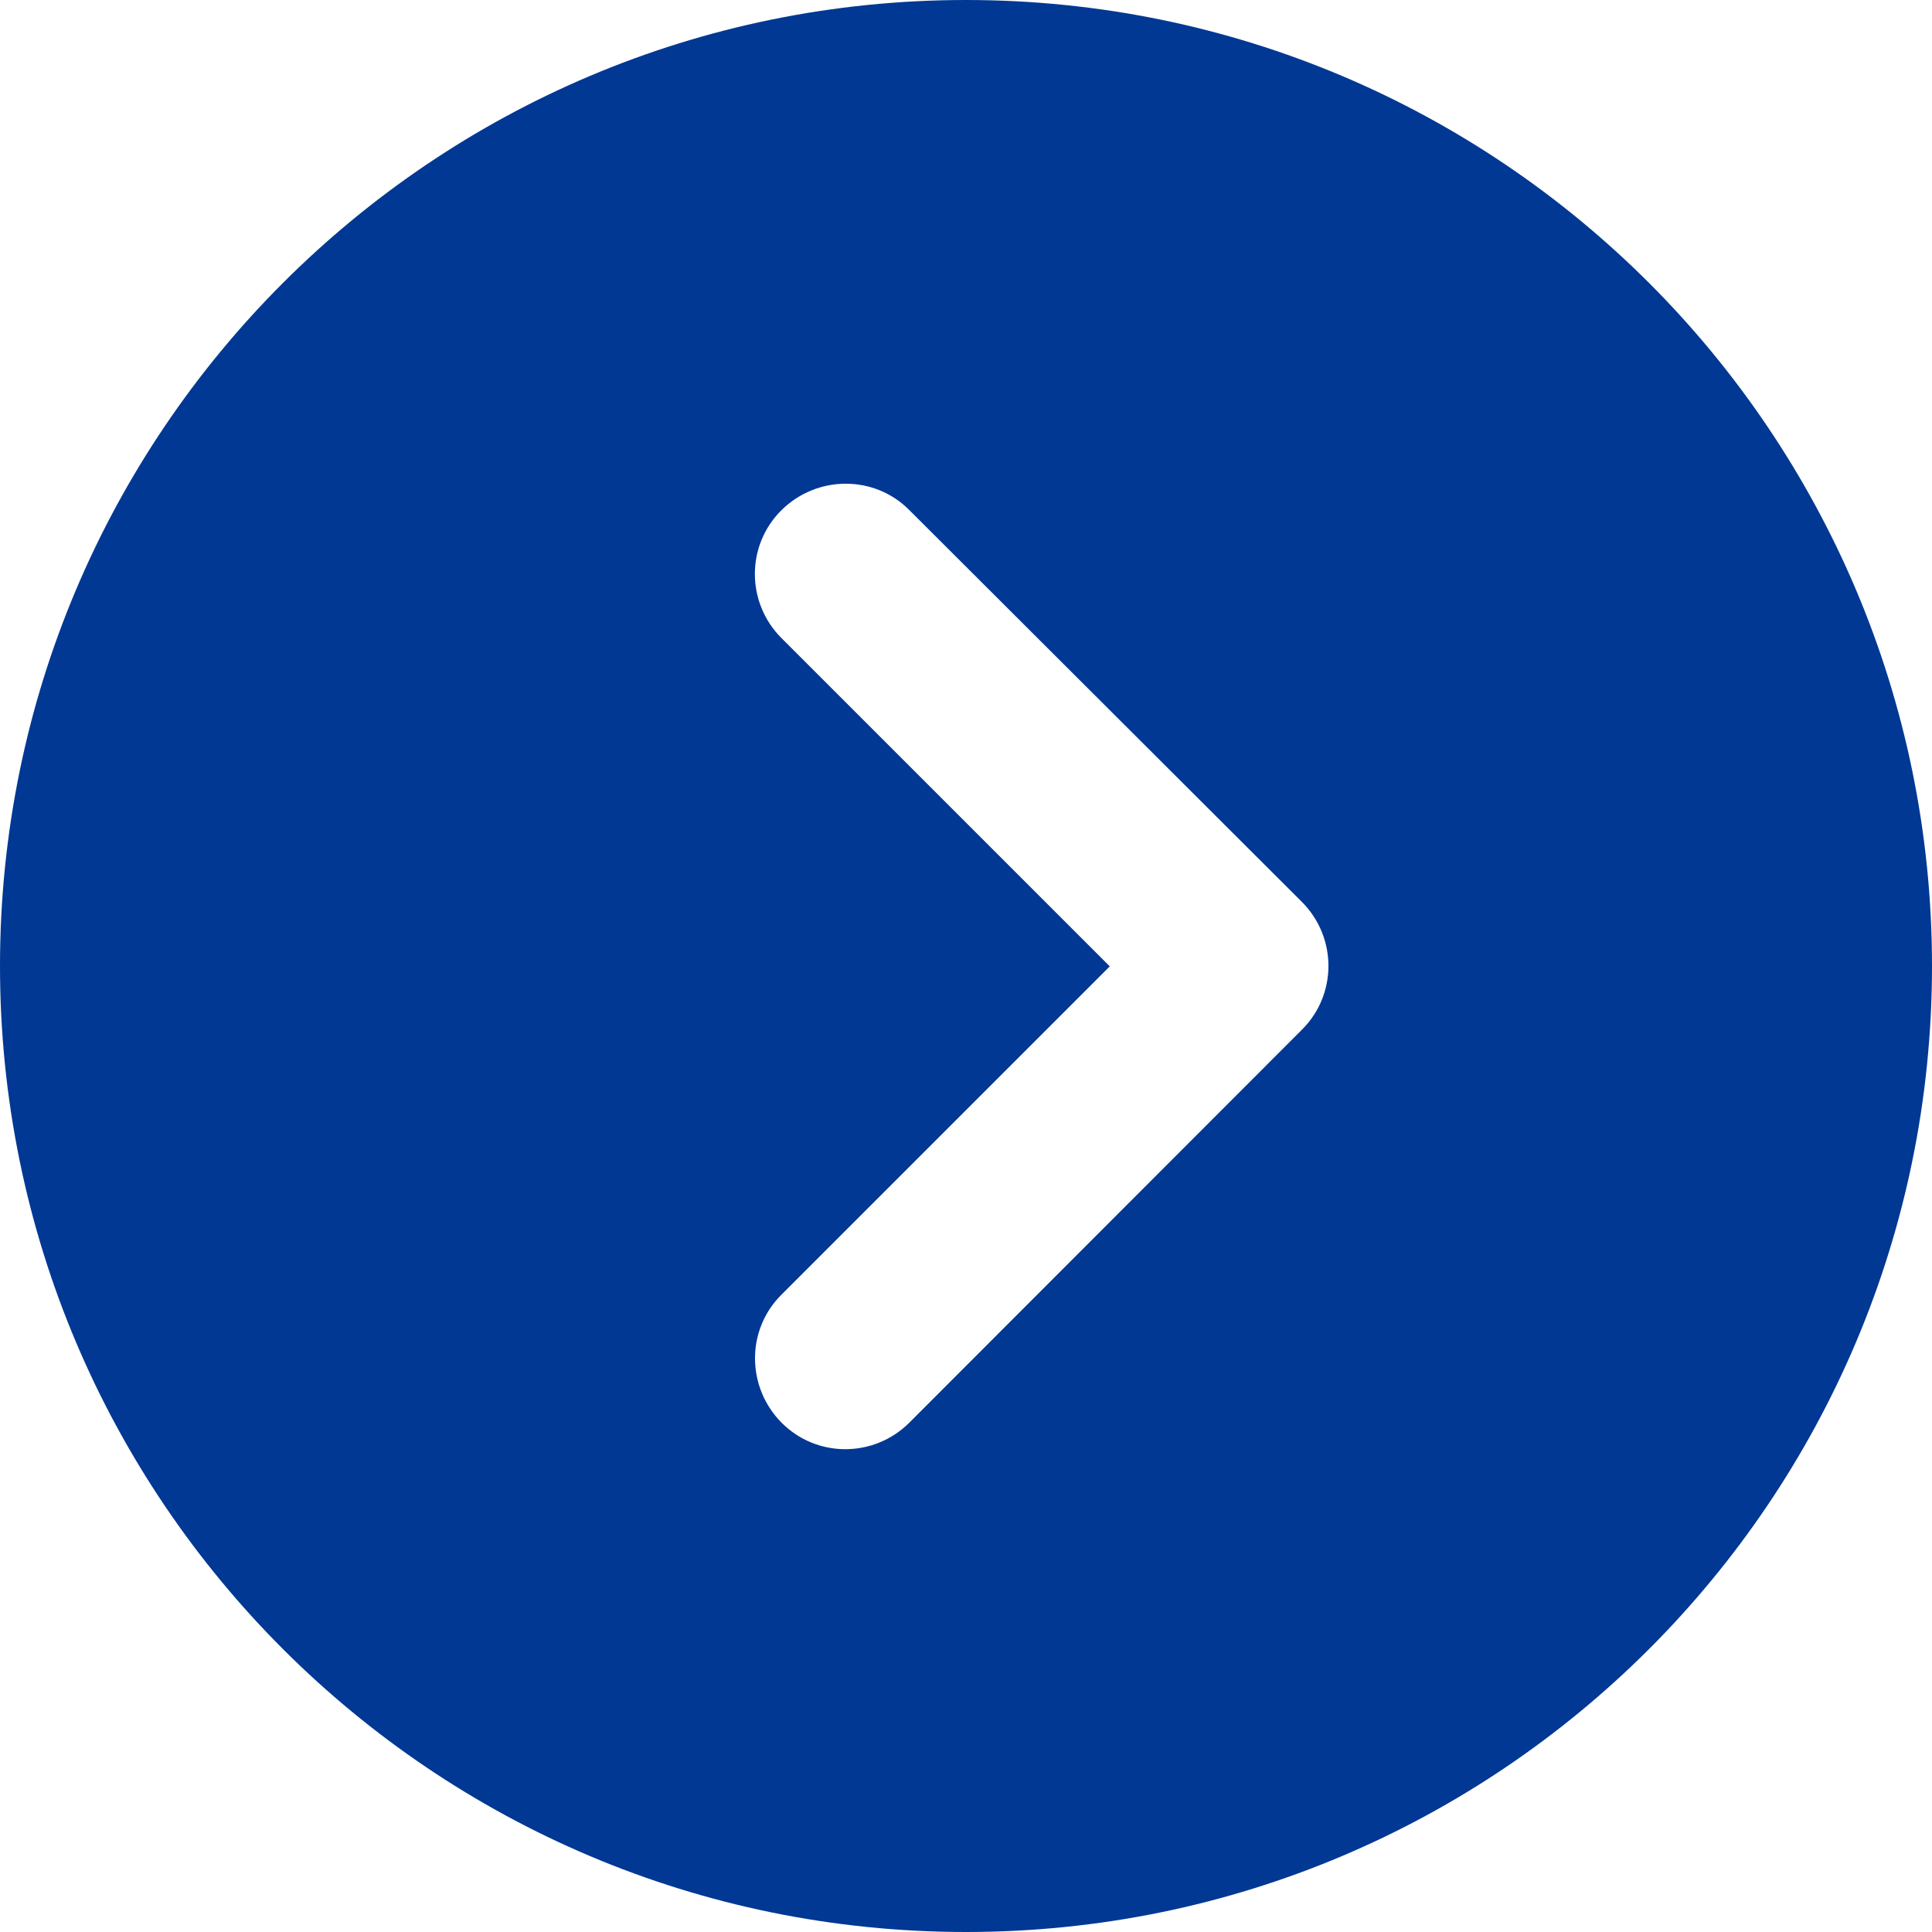
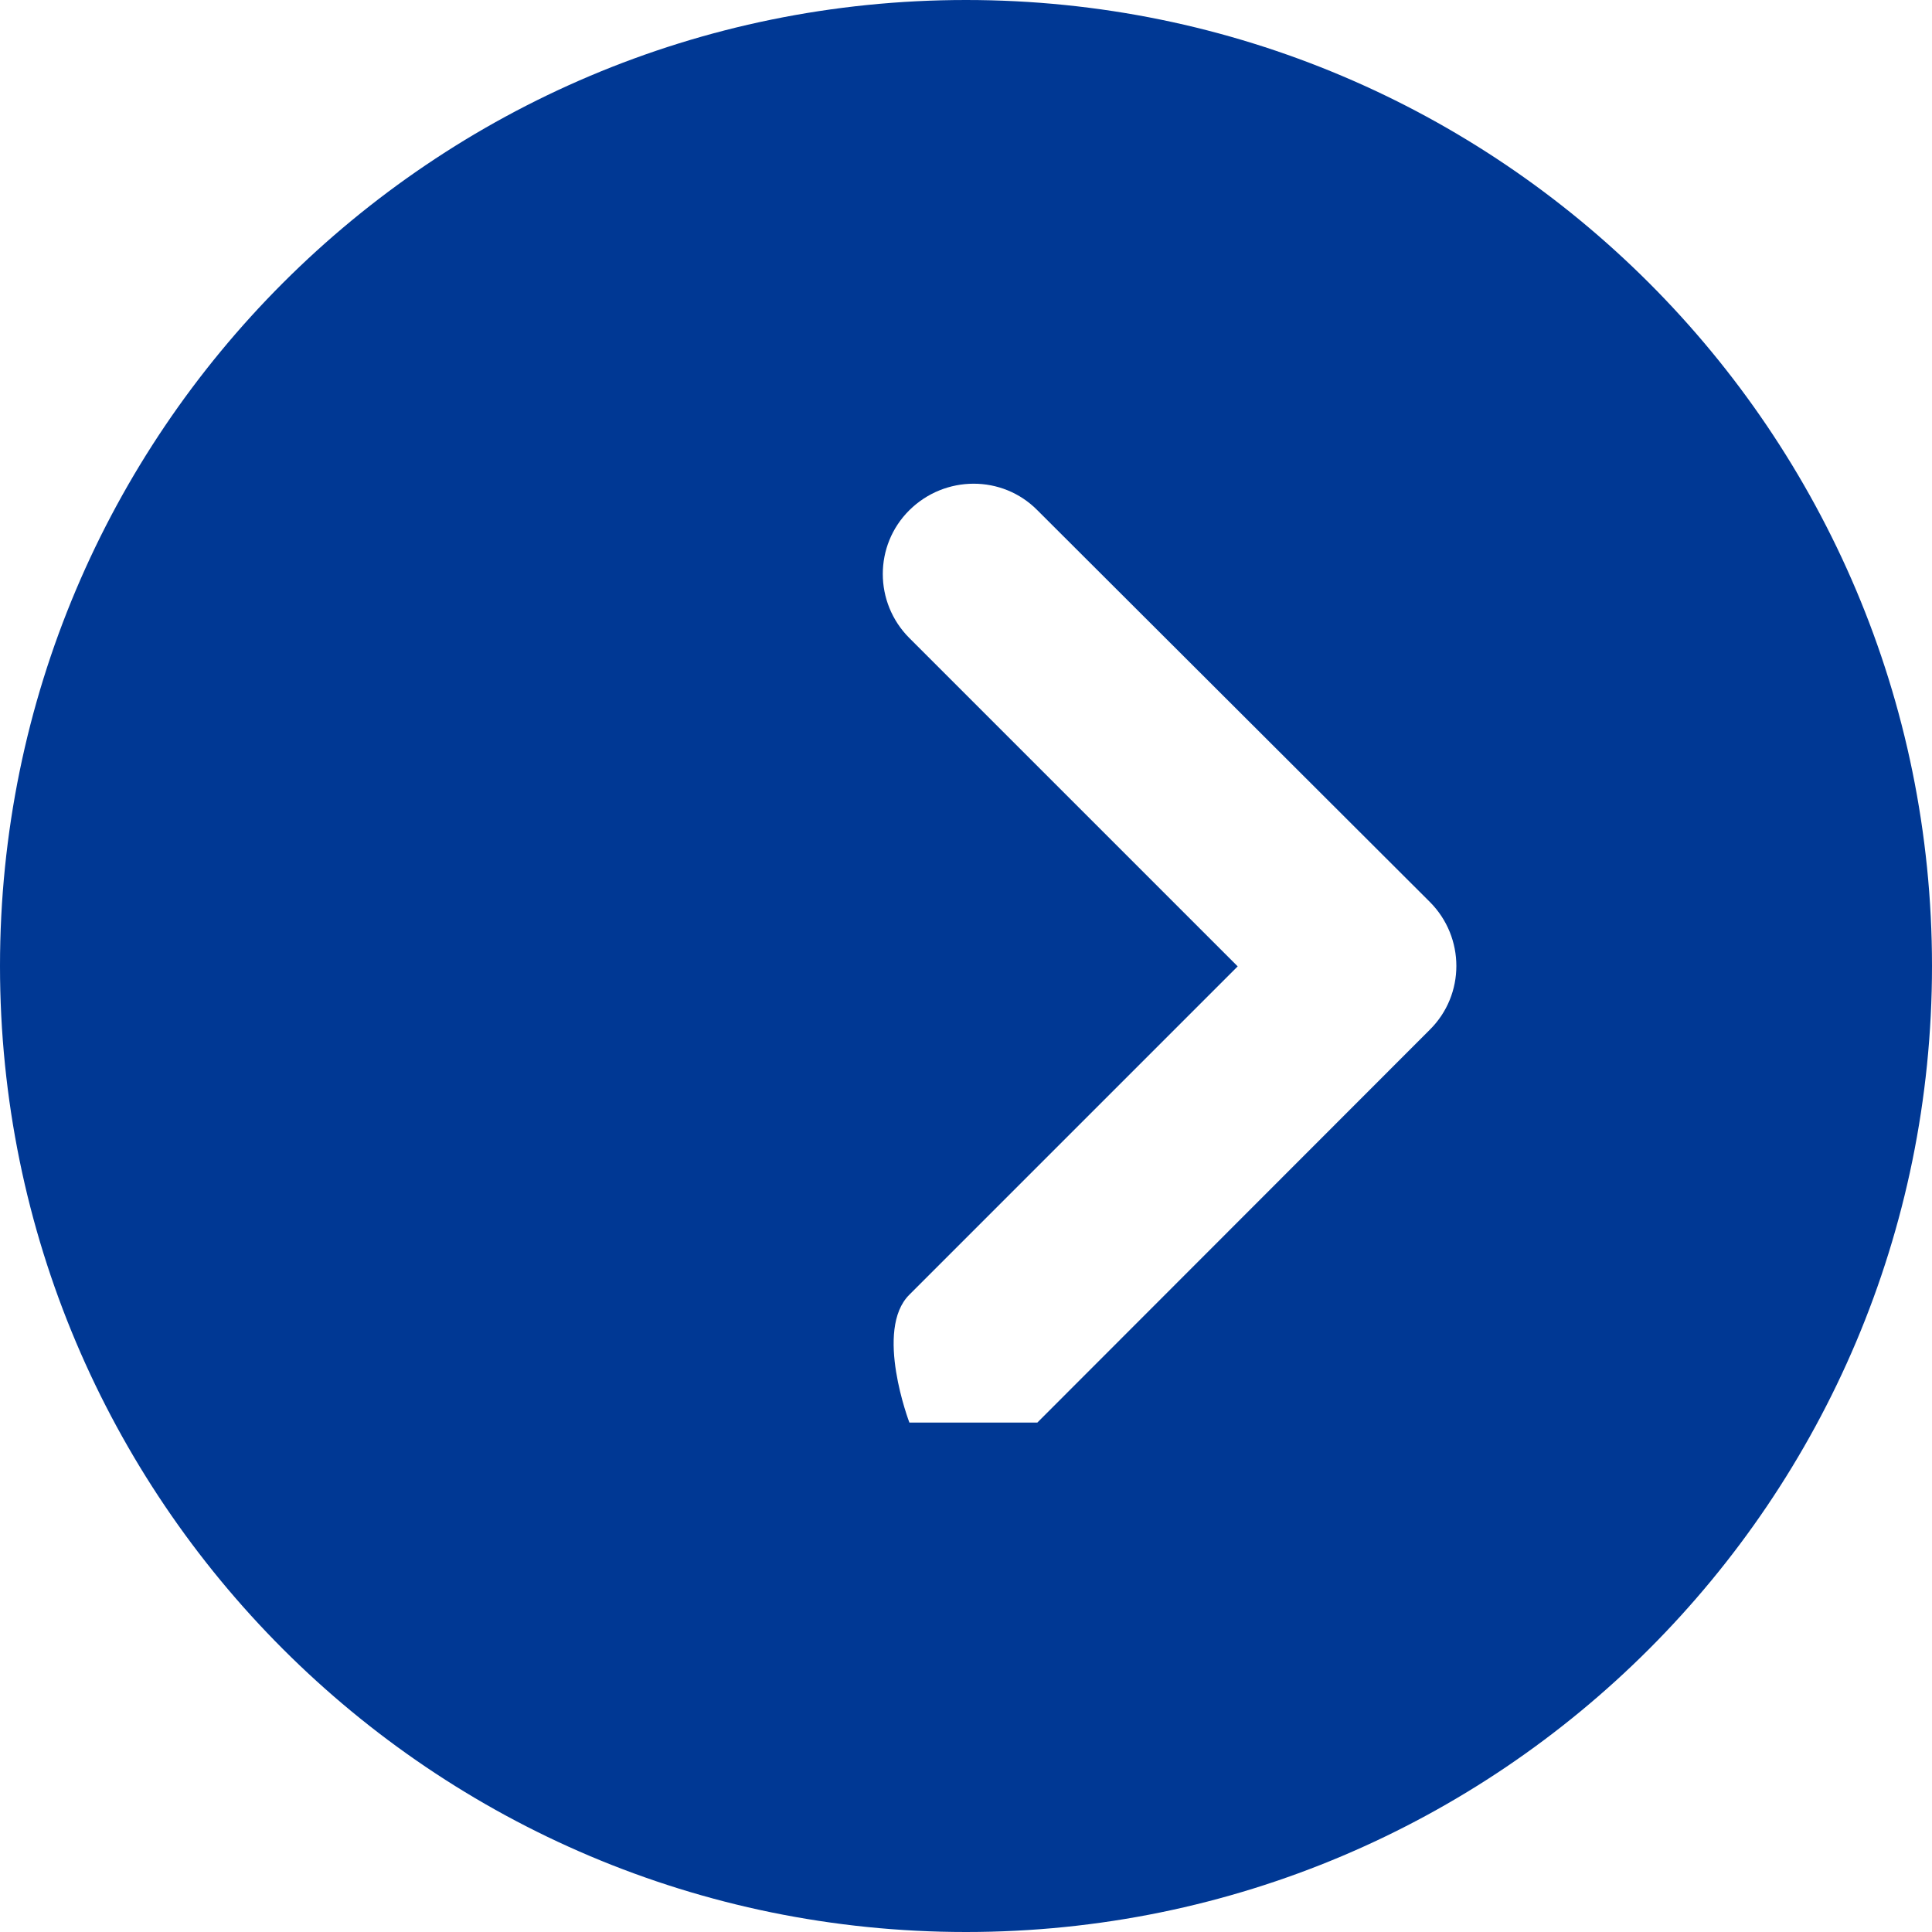
<svg xmlns="http://www.w3.org/2000/svg" id="_レイヤー_1" data-name="レイヤー 1" viewBox="0 0 512 512">
  <defs>
    <style>
      .cls-1 {
        fill: #003894;
      }
    </style>
  </defs>
-   <path class="cls-1" d="m0,256c0,141.38,114.62,256,256,256s256-114.62,256-256S397.38,0,256,0,0,114.62,0,256Zm241,121c-9.4,9.4-24.6,9.4-33.9,0s-9.4-24.6,0-33.9l87-87-87-87c-9.4-9.4-9.4-24.6,0-33.9s24.6-9.4,33.9,0l104,103.8c9.4,9.4,9.4,24.6,0,33.9l-104,104.1Z" />
+   <path class="cls-1" d="m0,256c0,141.38,114.62,256,256,256s256-114.62,256-256S397.38,0,256,0,0,114.62,0,256Zm241,121s-9.4-24.6,0-33.9l87-87-87-87c-9.4-9.4-9.4-24.6,0-33.9s24.6-9.4,33.9,0l104,103.8c9.4,9.4,9.4,24.6,0,33.9l-104,104.1Z" />
</svg>